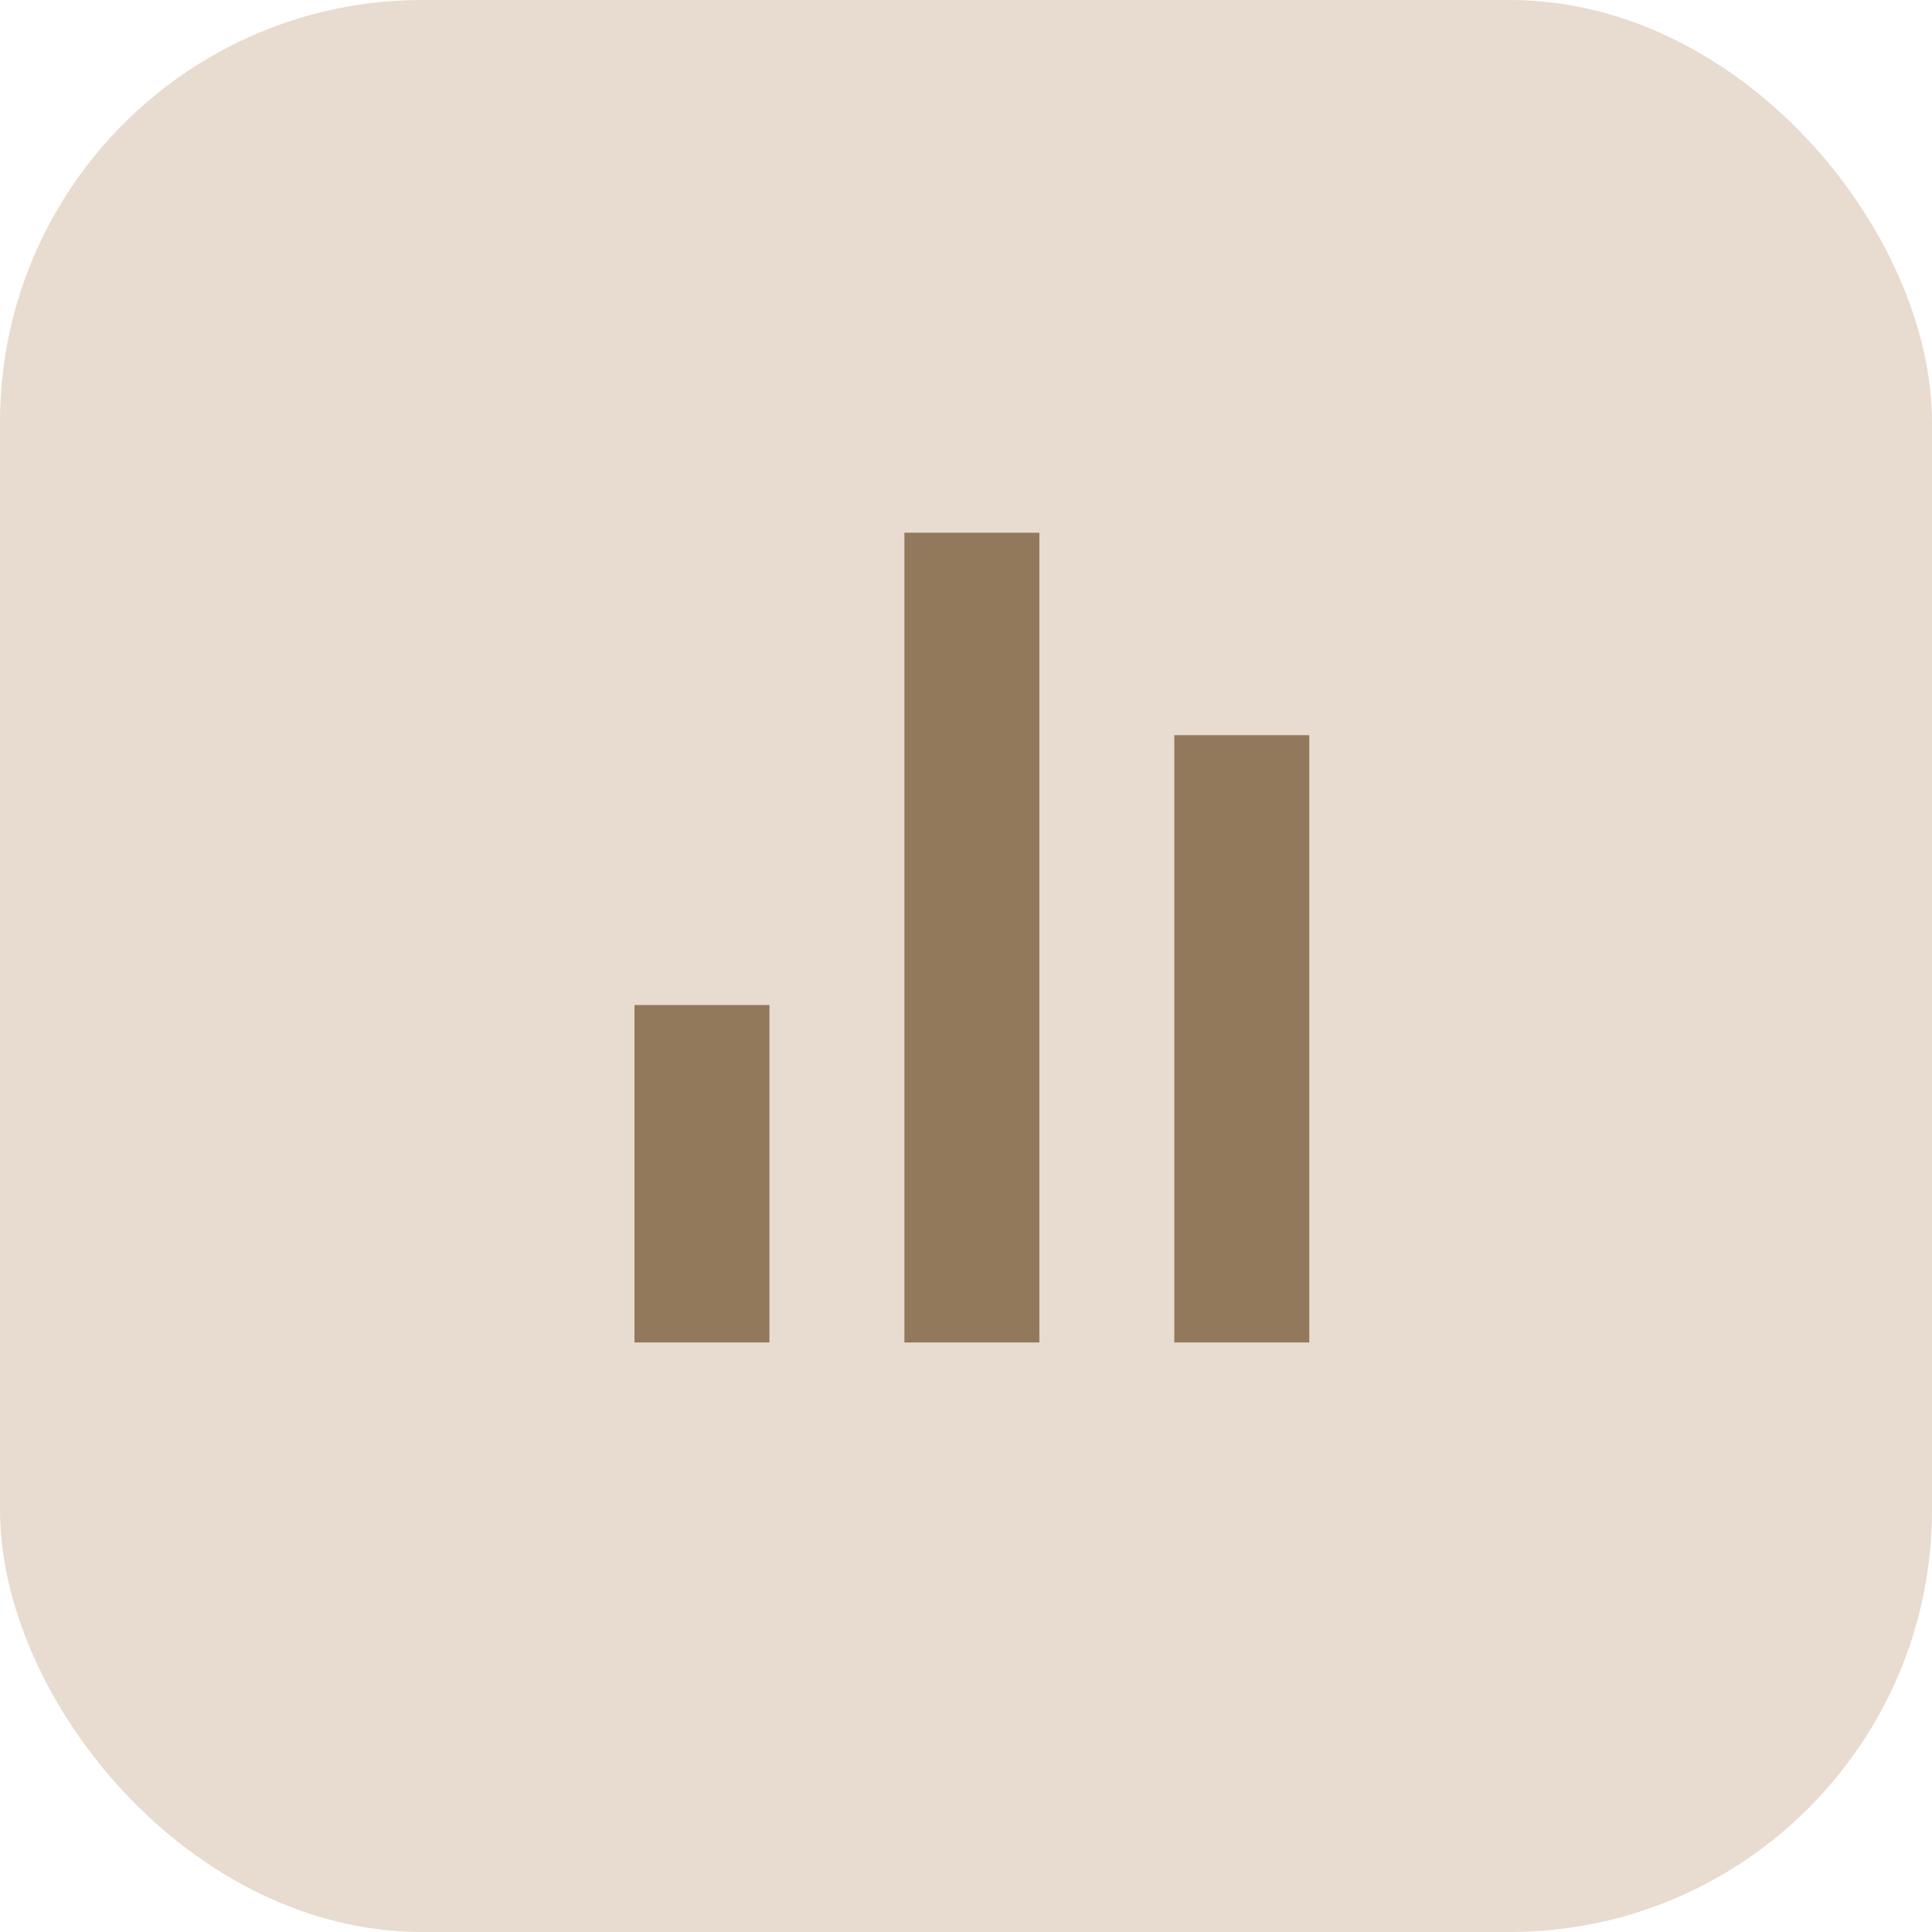
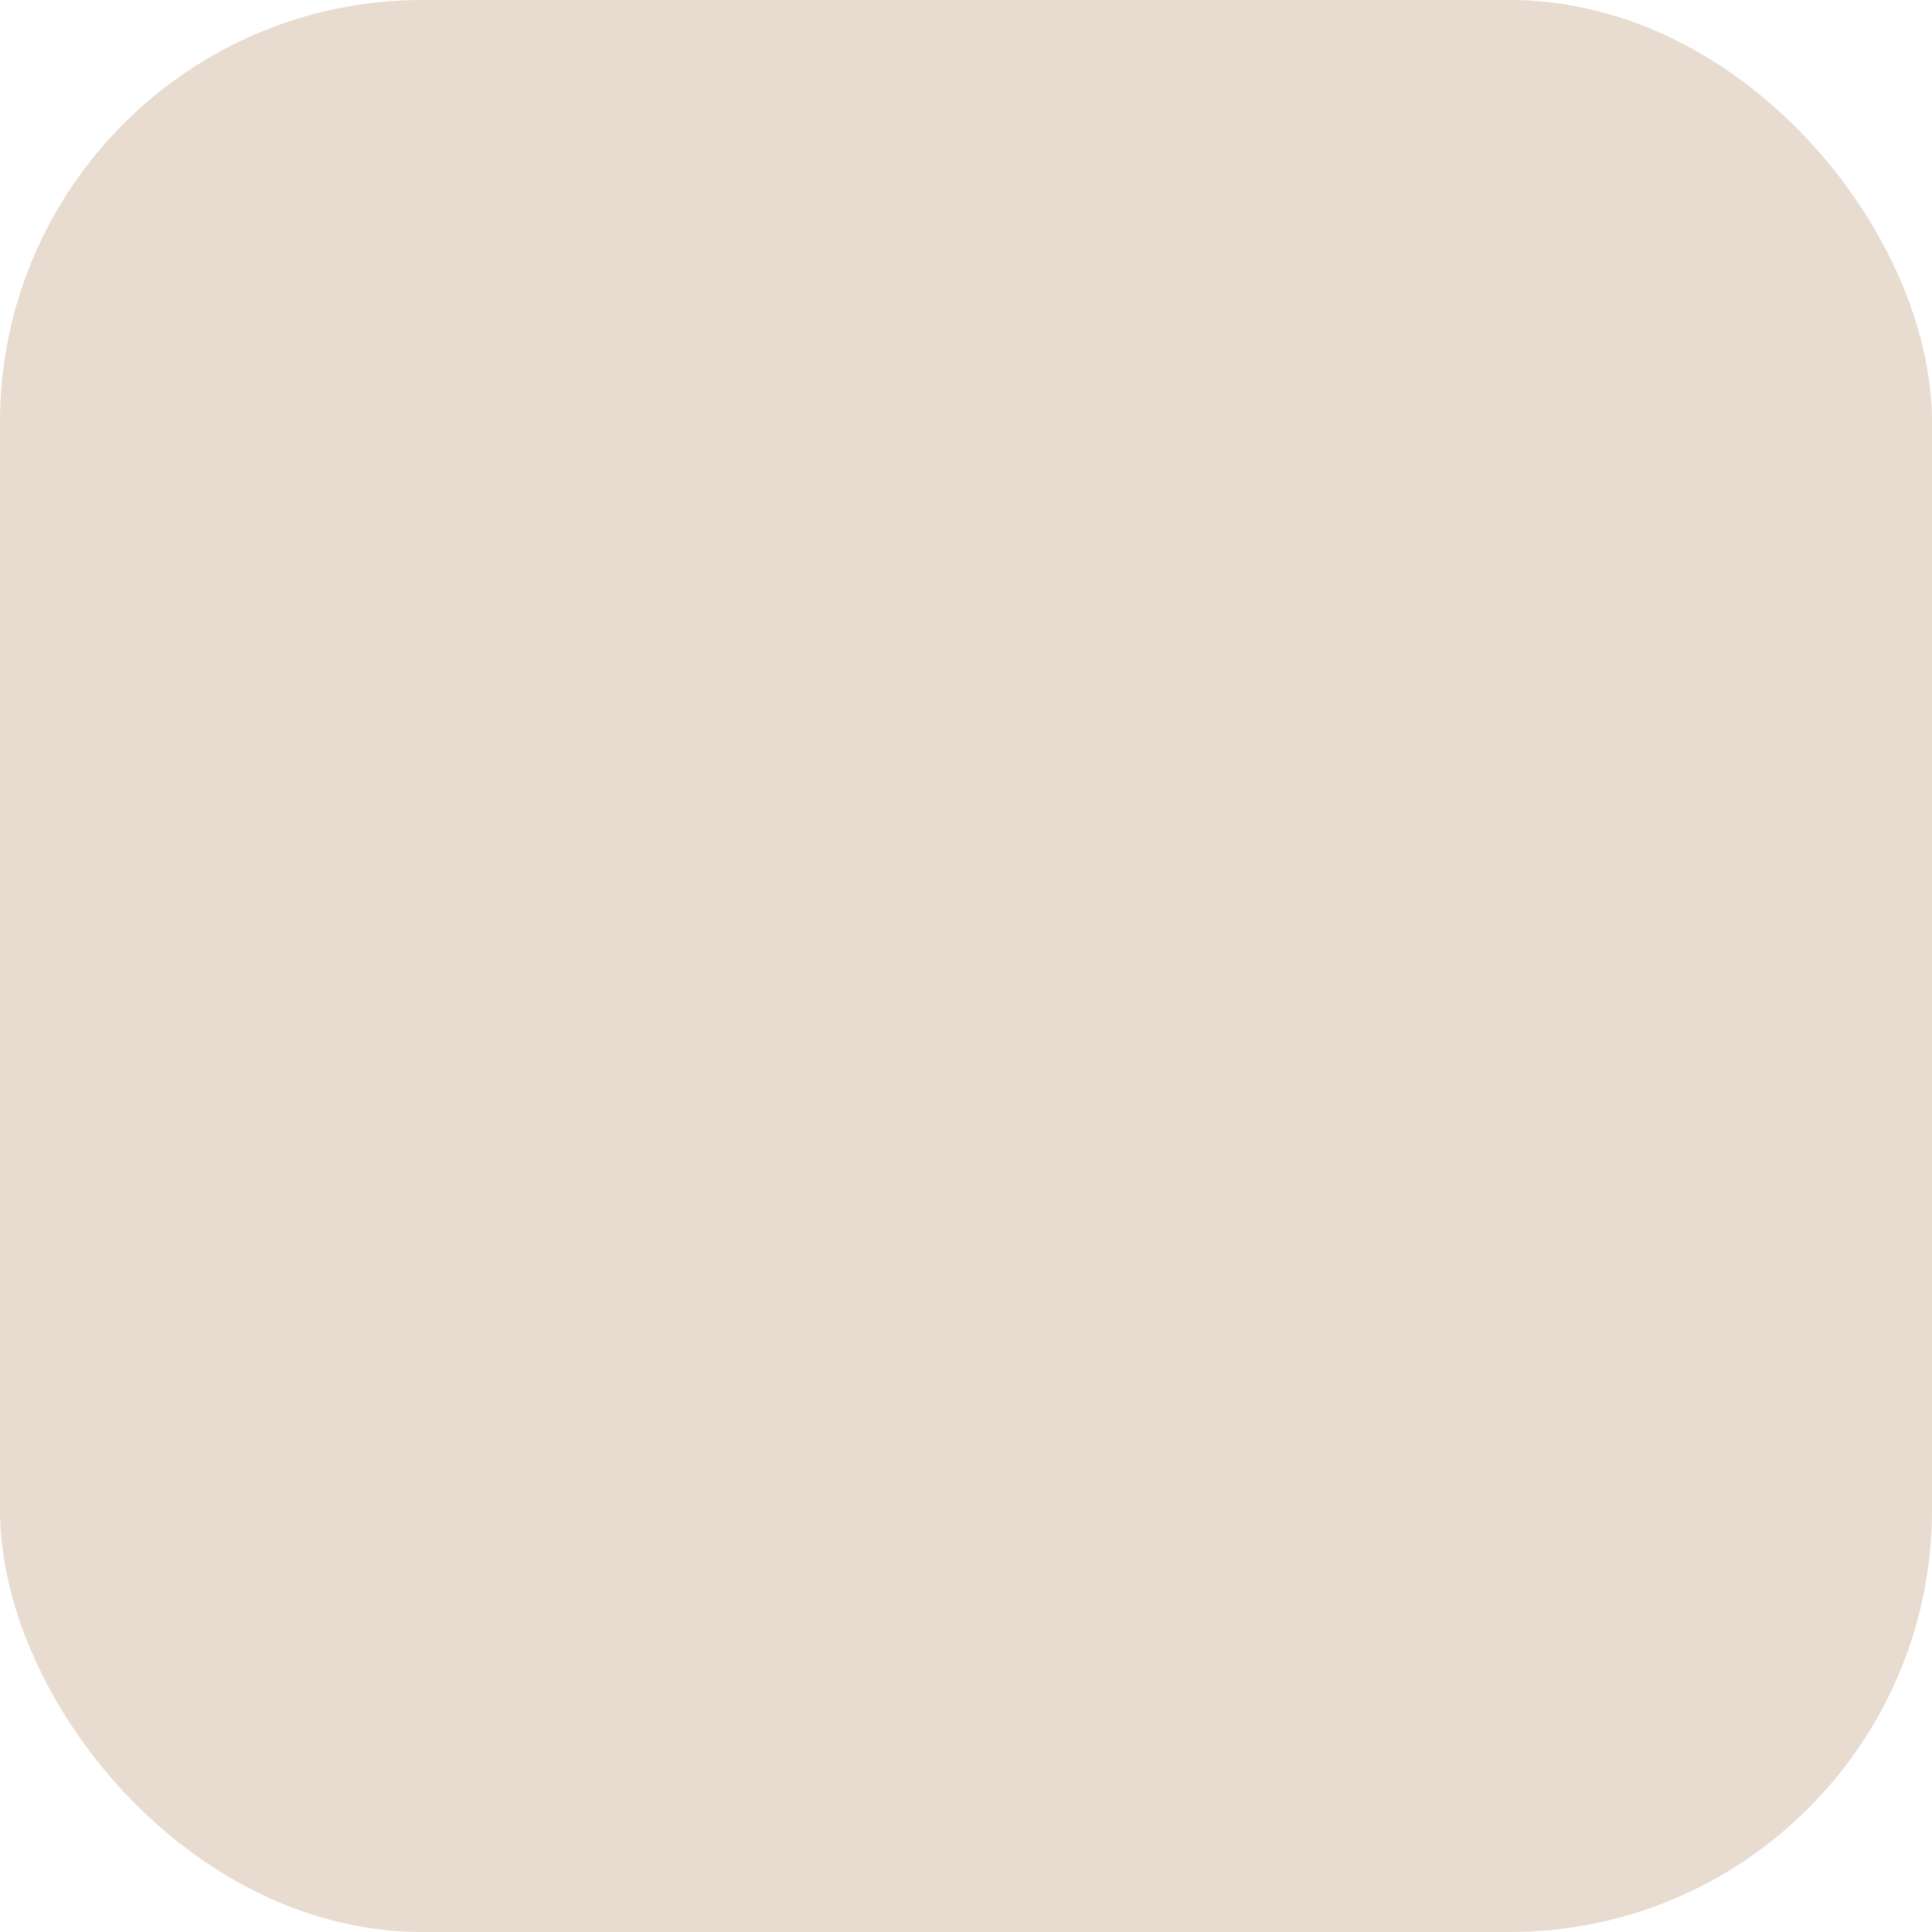
<svg xmlns="http://www.w3.org/2000/svg" width="34" height="34" viewBox="0 0 34 34" fill="none">
  <rect width="34" height="34" rx="7.43" fill="#E8DBCF" />
-   <path fill-rule="evenodd" clip-rule="evenodd" d="M15.916 9.375H18.291V23.625H15.916V9.375ZM11.166 17.687H13.541V23.625H11.166V17.687ZM23.041 12.938H20.666V23.625H23.041V12.938Z" fill="#92795B" />
</svg>